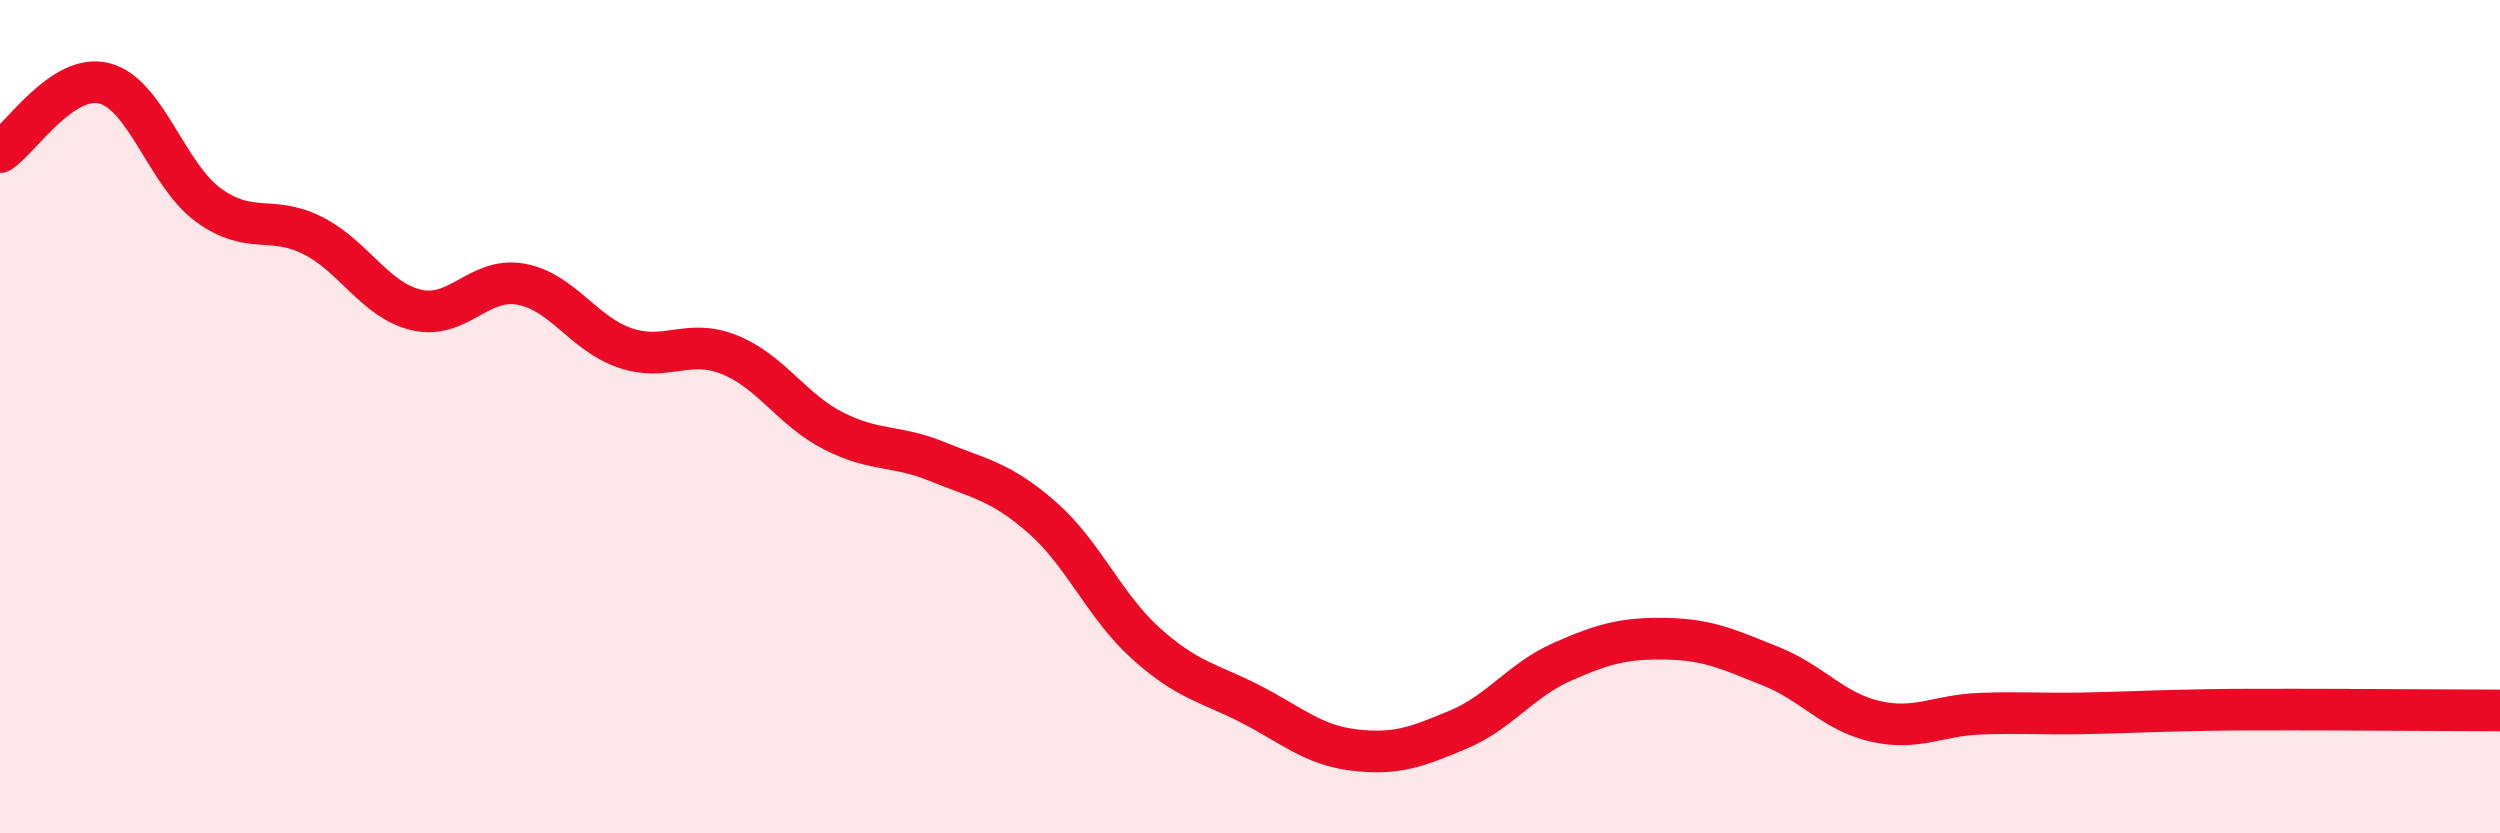
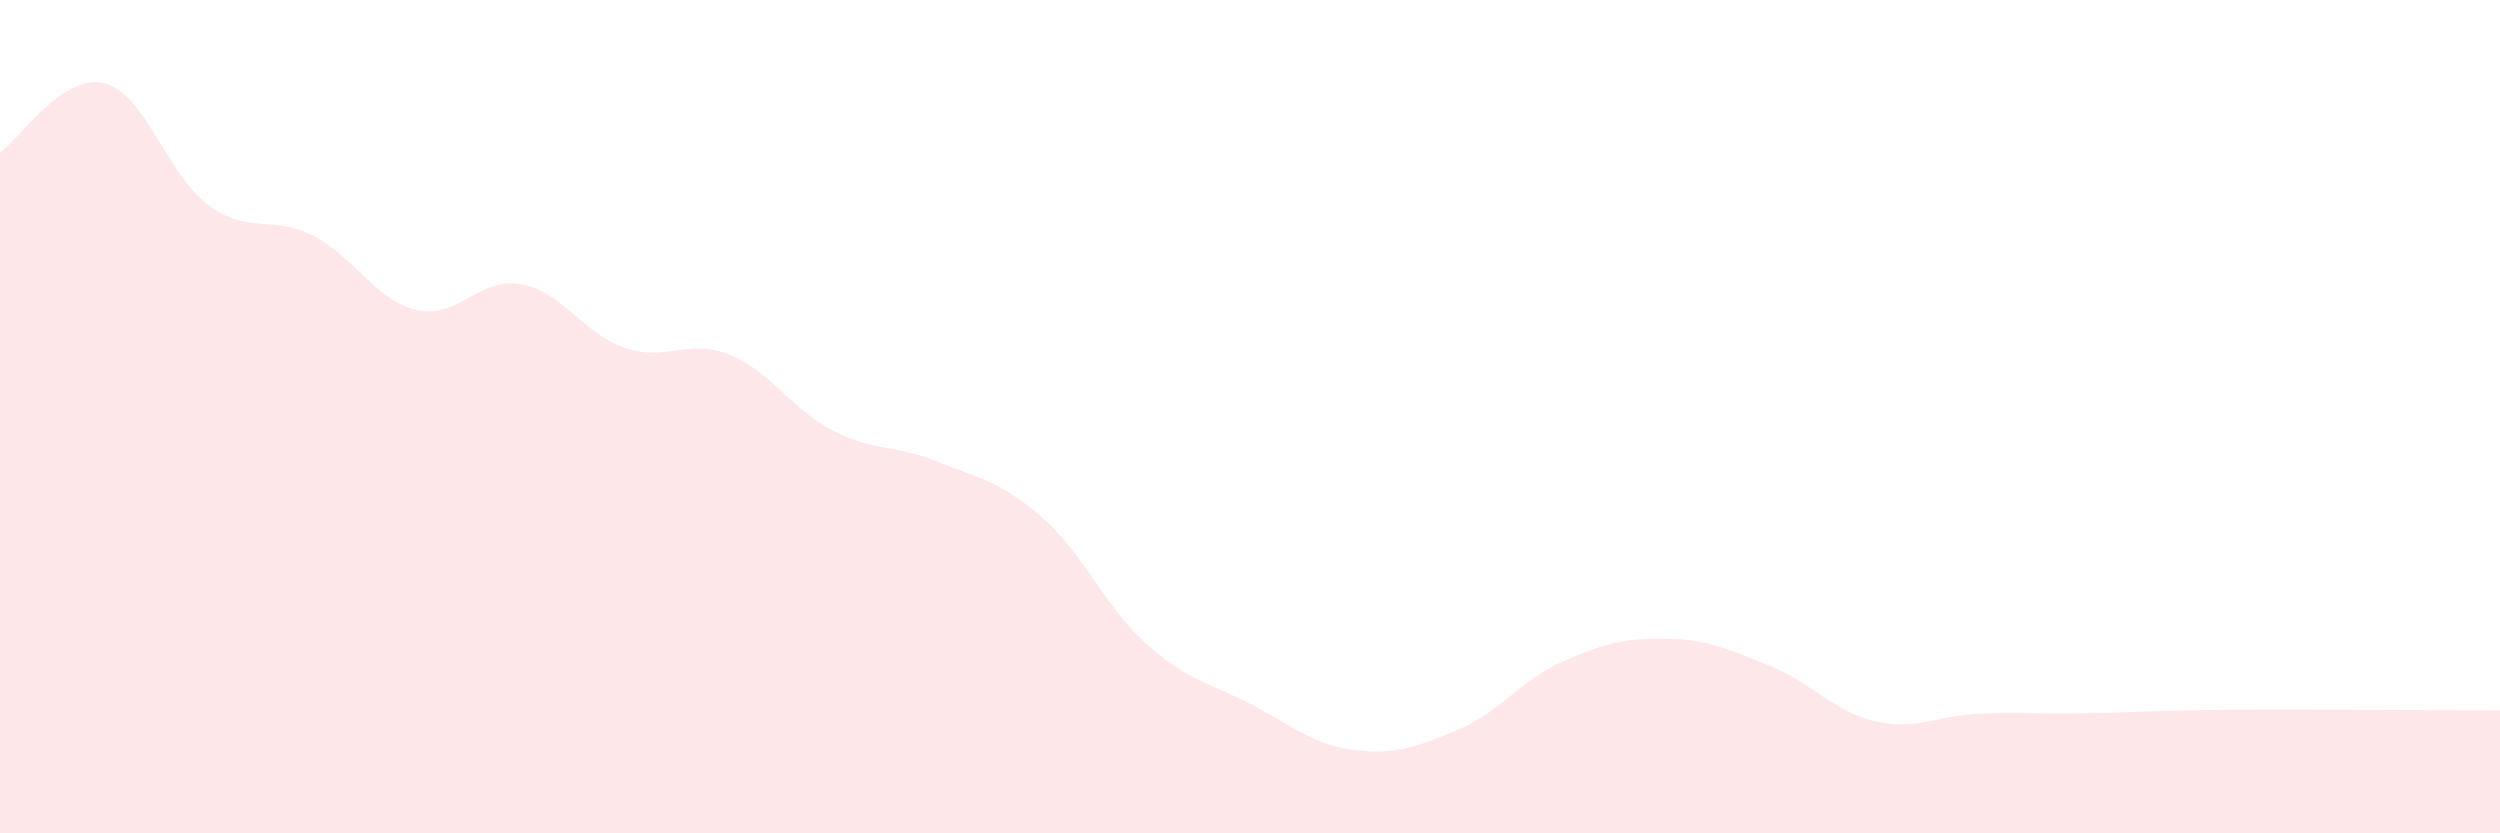
<svg xmlns="http://www.w3.org/2000/svg" width="60" height="20" viewBox="0 0 60 20">
  <path d="M 0,3.65 C 0.5,3.32 1.5,1.75 2.5,2 C 3.5,2.25 4,4.19 5,4.92 C 6,5.65 6.5,5.15 7.5,5.65 C 8.5,6.15 9,7.21 10,7.44 C 11,7.67 11.5,6.64 12.5,6.82 C 13.5,7 14,8.01 15,8.35 C 16,8.69 16.5,8.11 17.5,8.51 C 18.5,8.91 19,9.83 20,10.34 C 21,10.85 21.5,10.67 22.5,11.08 C 23.5,11.49 24,11.54 25,12.41 C 26,13.28 26.5,14.54 27.5,15.44 C 28.5,16.34 29,16.38 30,16.89 C 31,17.4 31.5,17.88 32.5,18 C 33.5,18.12 34,17.93 35,17.51 C 36,17.09 36.5,16.32 37.5,15.88 C 38.5,15.44 39,15.31 40,15.33 C 41,15.35 41.5,15.59 42.5,15.99 C 43.5,16.39 44,17.08 45,17.31 C 46,17.54 46.5,17.17 47.5,17.13 C 48.5,17.09 49,17.14 50,17.12 C 51,17.1 51.5,17.07 52.5,17.05 C 53.5,17.03 53.5,17.03 55,17.03 C 56.5,17.03 59,17.05 60,17.05L60 20L0 20Z" fill="#EB0A25" opacity="0.1" stroke-linecap="round" stroke-linejoin="round" />
-   <path d="M 0,3.65 C 0.5,3.32 1.5,1.75 2.5,2 C 3.5,2.25 4,4.19 5,4.92 C 6,5.65 6.5,5.15 7.5,5.65 C 8.5,6.15 9,7.21 10,7.44 C 11,7.67 11.5,6.64 12.5,6.82 C 13.5,7 14,8.01 15,8.35 C 16,8.69 16.5,8.11 17.5,8.51 C 18.5,8.91 19,9.83 20,10.34 C 21,10.85 21.5,10.67 22.5,11.08 C 23.5,11.49 24,11.54 25,12.41 C 26,13.28 26.5,14.54 27.5,15.44 C 28.5,16.34 29,16.38 30,16.89 C 31,17.4 31.5,17.88 32.5,18 C 33.5,18.12 34,17.93 35,17.51 C 36,17.09 36.5,16.32 37.5,15.88 C 38.5,15.44 39,15.31 40,15.33 C 41,15.35 41.5,15.59 42.5,15.99 C 43.5,16.39 44,17.08 45,17.31 C 46,17.54 46.5,17.17 47.5,17.13 C 48.5,17.09 49,17.14 50,17.12 C 51,17.1 51.5,17.07 52.5,17.05 C 53.5,17.03 53.5,17.03 55,17.03 C 56.5,17.03 59,17.05 60,17.05" stroke="#EB0A25" stroke-width="1" fill="none" stroke-linecap="round" stroke-linejoin="round" />
</svg>